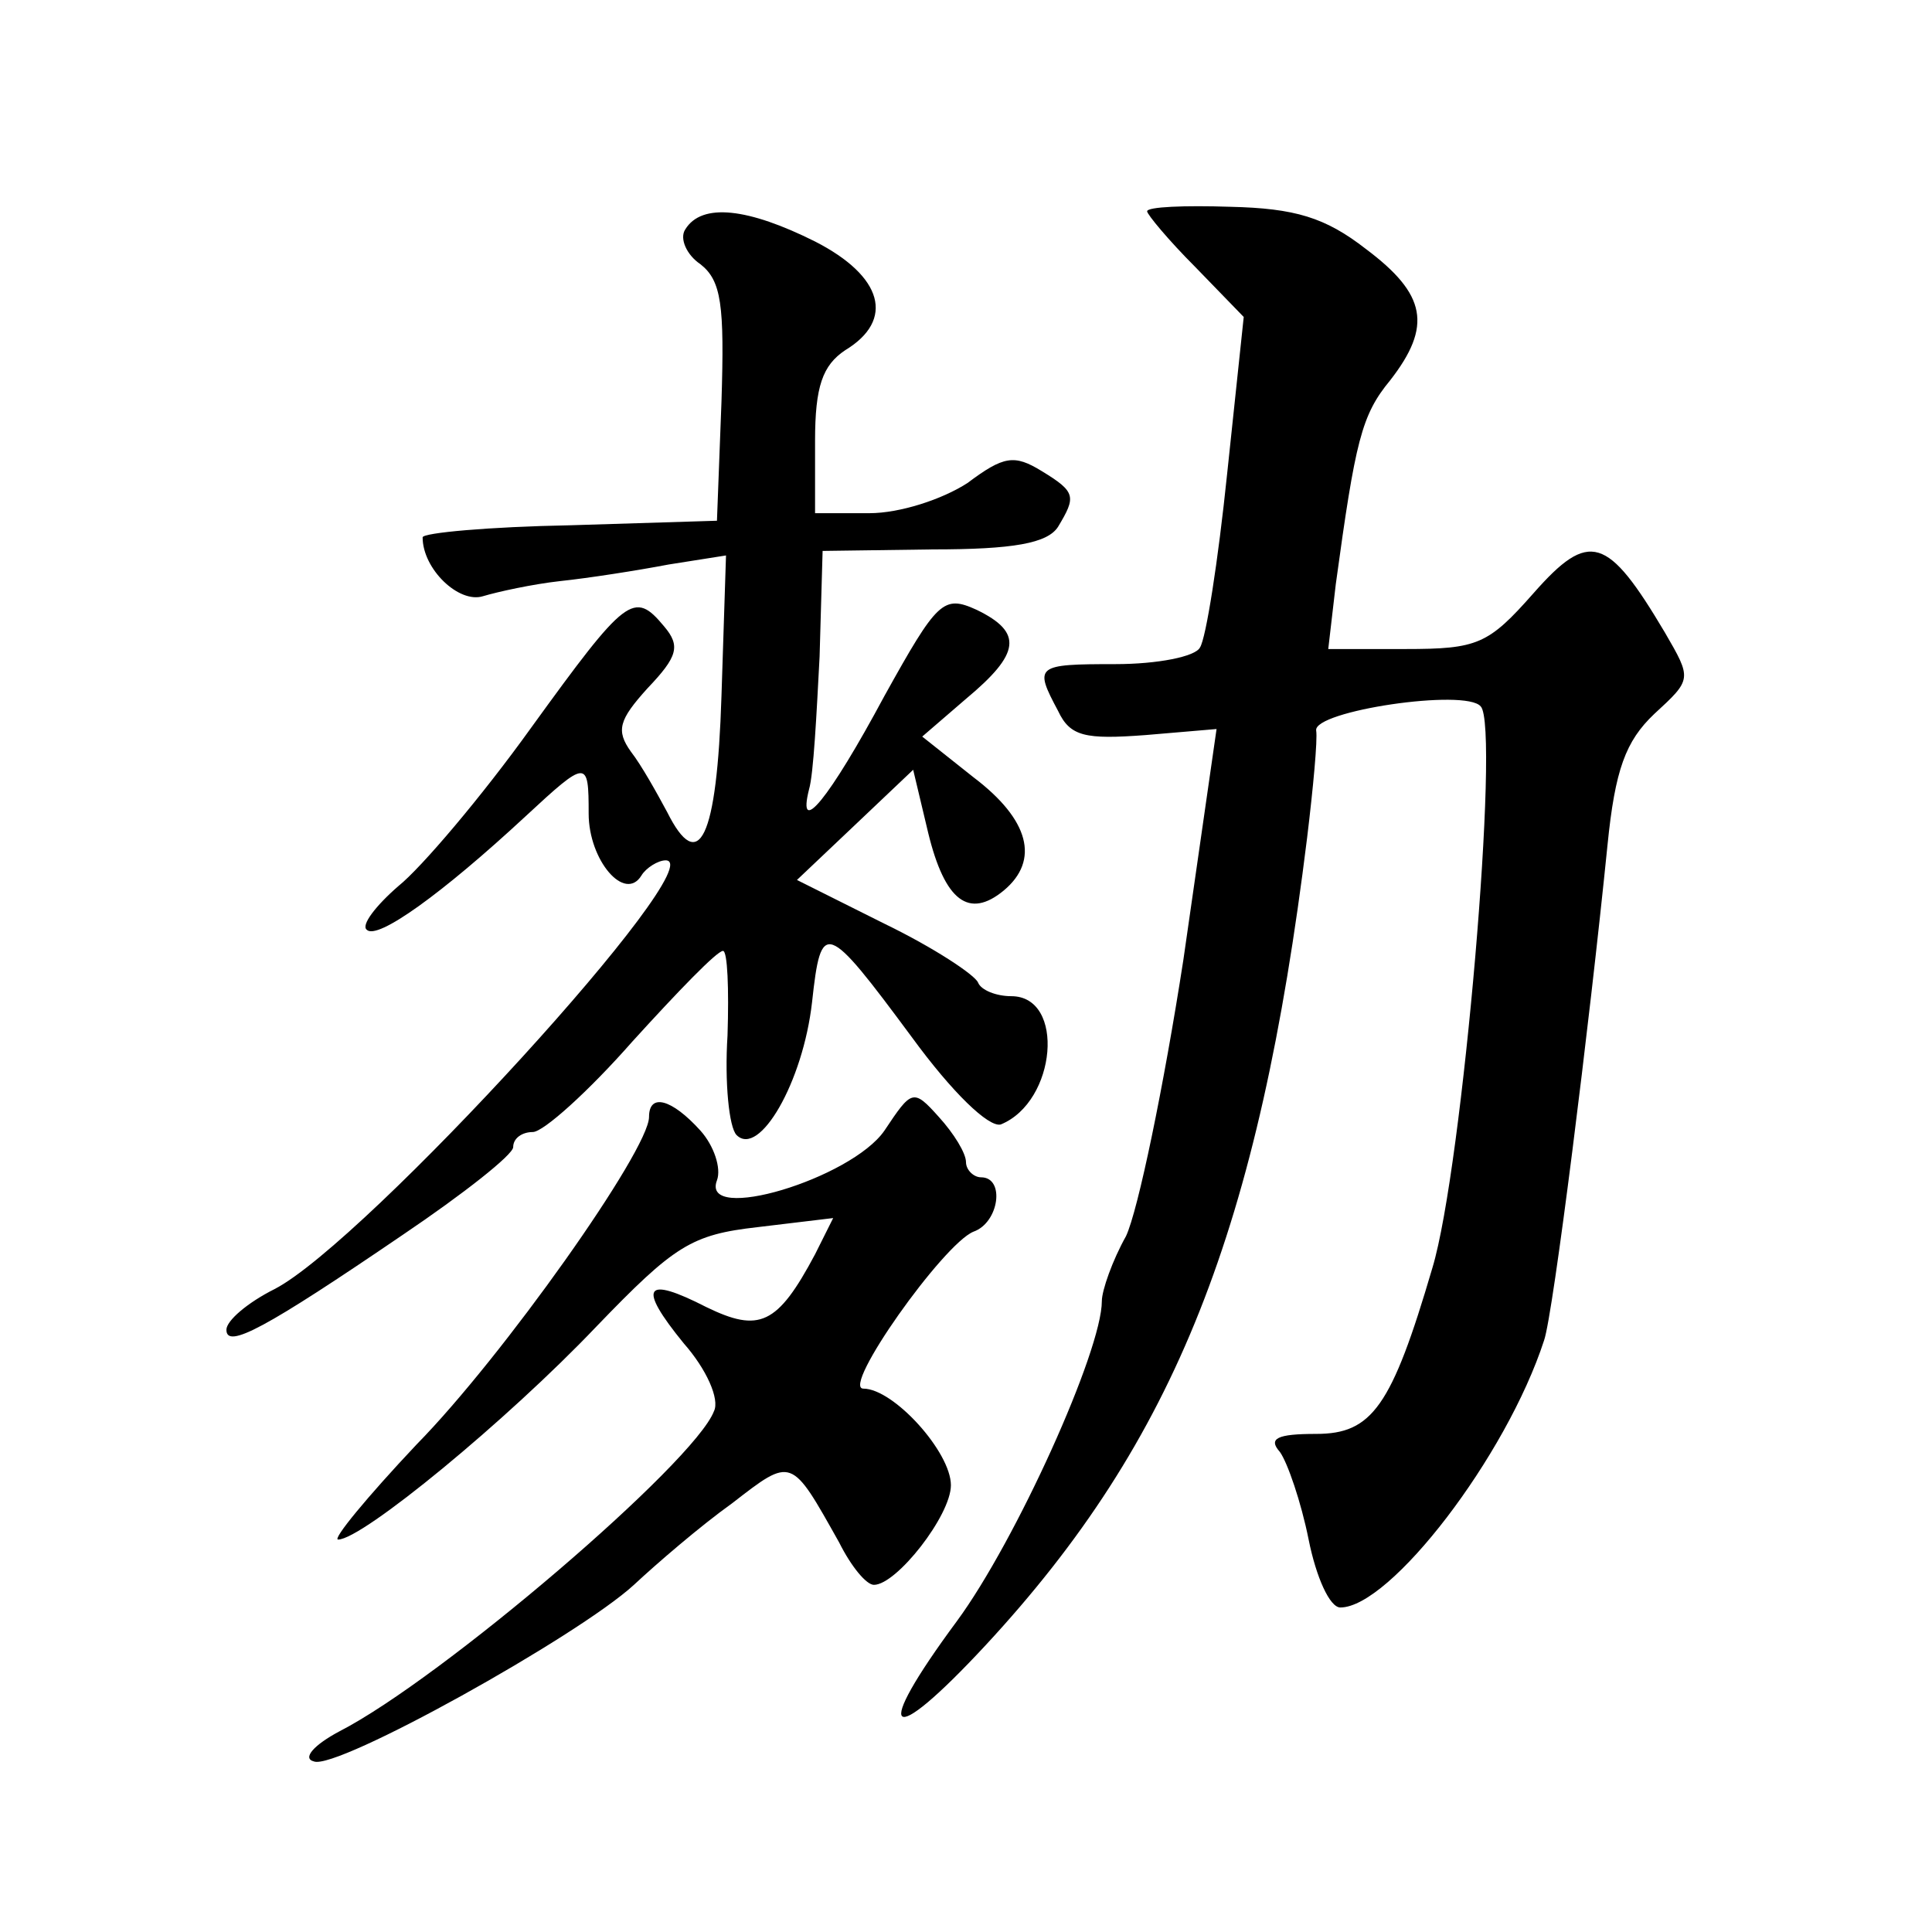
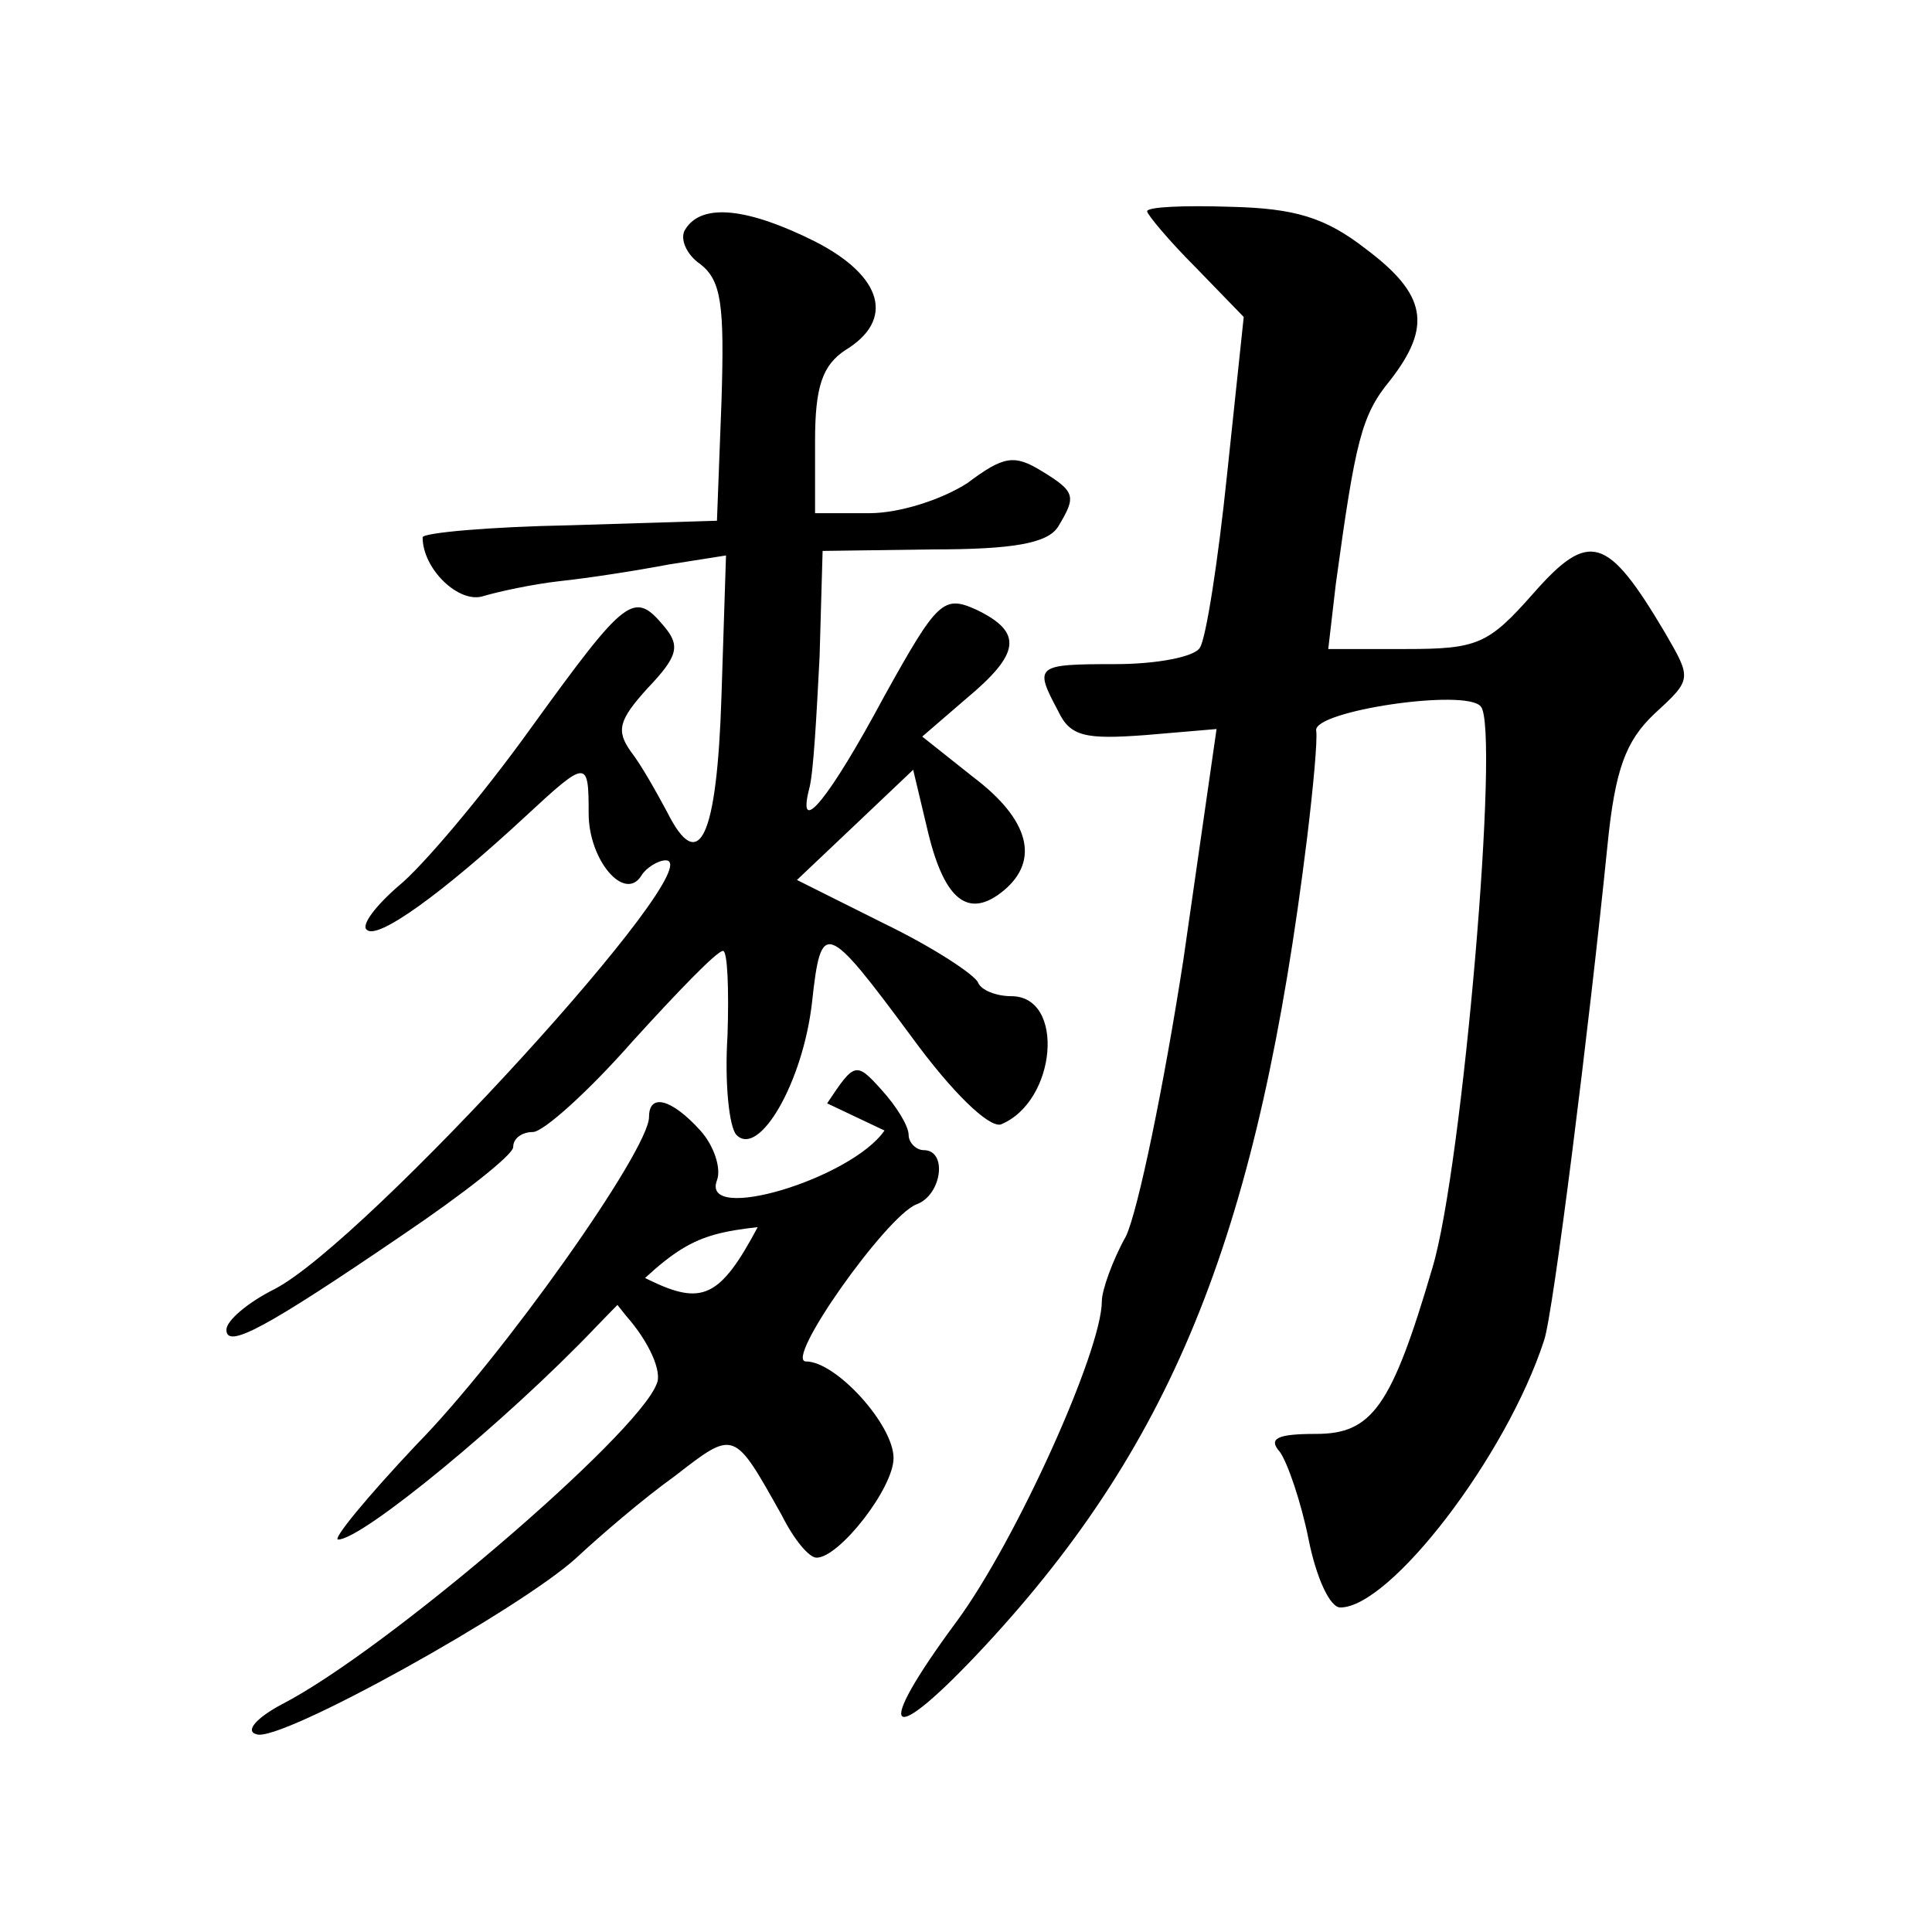
<svg xmlns="http://www.w3.org/2000/svg" version="1.0" width="128pt" height="128pt" viewBox="0 0 128 128" preserveAspectRatio="xMidYMid meet">
  <g transform="translate(0,128) scale(0.1,-0.1)" fill="#0" stroke="none">
-     <path d="M760 1140 c0 -2 14 -19 32 -37 l32 -33 -11 -104 c-6 -58 -14 -109 -18 -115 -3 -6 -28 -11 -56 -11 -53 0 -54 -1 -38 -31 8 -17 18 -19 58 -16 l47 4 -22 -153 c-13 -84 -30 -166 -38 -183 -9 -16 -16 -36 -16 -43 0 -33 -57 -159 -96 -212 -57 -77 -46 -86 19 -16 126 136 181 276 213 535 4 33 7 65 6 71 -2 13 99 28 109 16 13 -13 -12 -306 -32 -372 -27 -92 -40 -110 -77 -110 -26 0 -32 -3 -24 -12 5 -7 14 -33 19 -58 5 -25 14 -45 21 -45 33 0 110 100 135 177 6 17 30 209 42 328 5 50 12 69 31 87 25 23 25 23 7 54 -38 64 -50 68 -87 26 -30 -34 -37 -37 -85 -37 l-51 0 5 43 c13 95 17 112 36 135 28 36 24 57 -16 87 -27 21 -47 27 -90 28 -30 1 -55 0 -55 -3z M454 1128 c-4 -6 1 -17 10 -23 14 -11 16 -27 14 -91 l-3 -79 -97 -3 c-54 -1 -98 -5 -98 -8 0 -21 24 -44 40 -39 10 3 33 8 51 10 19 2 51 7 72 11 l38 6 -3 -93 c-3 -95 -15 -119 -36 -77 -7 13 -17 31 -24 40 -10 14 -8 21 11 42 20 21 22 28 11 41 -20 24 -25 20 -88 -67 -33 -46 -73 -93 -88 -105 -15 -13 -25 -26 -21 -29 7 -7 50 24 105 75 41 38 42 38 42 2 0 -31 24 -59 35 -41 3 5 11 10 16 10 32 0 -199 -253 -259 -284 -18 -9 -32 -21 -32 -27 0 -13 26 1 117 63 40 27 73 53 73 58 0 6 6 10 13 10 7 0 37 27 66 60 30 33 56 60 60 60 3 0 4 -25 3 -56 -2 -31 1 -61 6 -66 15 -15 44 35 50 88 6 55 9 54 66 -23 27 -37 51 -60 59 -58 37 15 43 85 7 85 -10 0 -20 4 -22 9 -2 5 -29 23 -62 39 l-58 29 38 36 39 37 10 -42 c11 -45 27 -57 50 -38 24 20 17 47 -20 75 l-34 27 29 25 c36 30 38 44 7 59 -22 10 -26 6 -61 -57 -37 -69 -58 -94 -50 -62 3 10 5 50 7 88 l2 70 73 1 c53 0 76 4 83 15 12 20 12 23 -11 37 -18 11 -25 10 -49 -8 -17 -11 -45 -20 -65 -20 l-36 0 0 48 c0 36 5 50 20 60 33 20 25 49 -20 72 -44 22 -75 26 -86 8z M586 531 c-22 -32 -122 -62 -111 -33 3 8 -2 23 -11 33 -19 21 -34 25 -34 9 0 -22 -97 -159 -154 -217 -33 -35 -56 -63 -52 -63 16 0 112 79 171 141 52 54 63 61 107 66 l50 6 -12 -24 c-25 -47 -37 -52 -72 -35 -41 21 -46 14 -15 -24 15 -17 24 -37 20 -45 -13 -34 -180 -177 -248 -212 -17 -9 -25 -18 -17 -20 15 -6 175 83 212 117 15 14 44 39 65 54 40 31 39 31 71 -26 8 -16 18 -28 23 -28 15 0 51 46 51 66 0 22 -38 64 -58 64 -15 0 53 96 73 104 17 6 21 36 5 36 -5 0 -10 5 -10 10 0 6 -8 19 -18 30 -17 19 -18 18 -36 -9z" />
+     <path d="M760 1140 c0 -2 14 -19 32 -37 l32 -33 -11 -104 c-6 -58 -14 -109 -18 -115 -3 -6 -28 -11 -56 -11 -53 0 -54 -1 -38 -31 8 -17 18 -19 58 -16 l47 4 -22 -153 c-13 -84 -30 -166 -38 -183 -9 -16 -16 -36 -16 -43 0 -33 -57 -159 -96 -212 -57 -77 -46 -86 19 -16 126 136 181 276 213 535 4 33 7 65 6 71 -2 13 99 28 109 16 13 -13 -12 -306 -32 -372 -27 -92 -40 -110 -77 -110 -26 0 -32 -3 -24 -12 5 -7 14 -33 19 -58 5 -25 14 -45 21 -45 33 0 110 100 135 177 6 17 30 209 42 328 5 50 12 69 31 87 25 23 25 23 7 54 -38 64 -50 68 -87 26 -30 -34 -37 -37 -85 -37 l-51 0 5 43 c13 95 17 112 36 135 28 36 24 57 -16 87 -27 21 -47 27 -90 28 -30 1 -55 0 -55 -3z M454 1128 c-4 -6 1 -17 10 -23 14 -11 16 -27 14 -91 l-3 -79 -97 -3 c-54 -1 -98 -5 -98 -8 0 -21 24 -44 40 -39 10 3 33 8 51 10 19 2 51 7 72 11 l38 6 -3 -93 c-3 -95 -15 -119 -36 -77 -7 13 -17 31 -24 40 -10 14 -8 21 11 42 20 21 22 28 11 41 -20 24 -25 20 -88 -67 -33 -46 -73 -93 -88 -105 -15 -13 -25 -26 -21 -29 7 -7 50 24 105 75 41 38 42 38 42 2 0 -31 24 -59 35 -41 3 5 11 10 16 10 32 0 -199 -253 -259 -284 -18 -9 -32 -21 -32 -27 0 -13 26 1 117 63 40 27 73 53 73 58 0 6 6 10 13 10 7 0 37 27 66 60 30 33 56 60 60 60 3 0 4 -25 3 -56 -2 -31 1 -61 6 -66 15 -15 44 35 50 88 6 55 9 54 66 -23 27 -37 51 -60 59 -58 37 15 43 85 7 85 -10 0 -20 4 -22 9 -2 5 -29 23 -62 39 l-58 29 38 36 39 37 10 -42 c11 -45 27 -57 50 -38 24 20 17 47 -20 75 l-34 27 29 25 c36 30 38 44 7 59 -22 10 -26 6 -61 -57 -37 -69 -58 -94 -50 -62 3 10 5 50 7 88 l2 70 73 1 c53 0 76 4 83 15 12 20 12 23 -11 37 -18 11 -25 10 -49 -8 -17 -11 -45 -20 -65 -20 l-36 0 0 48 c0 36 5 50 20 60 33 20 25 49 -20 72 -44 22 -75 26 -86 8z M586 531 c-22 -32 -122 -62 -111 -33 3 8 -2 23 -11 33 -19 21 -34 25 -34 9 0 -22 -97 -159 -154 -217 -33 -35 -56 -63 -52 -63 16 0 112 79 171 141 52 54 63 61 107 66 c-25 -47 -37 -52 -72 -35 -41 21 -46 14 -15 -24 15 -17 24 -37 20 -45 -13 -34 -180 -177 -248 -212 -17 -9 -25 -18 -17 -20 15 -6 175 83 212 117 15 14 44 39 65 54 40 31 39 31 71 -26 8 -16 18 -28 23 -28 15 0 51 46 51 66 0 22 -38 64 -58 64 -15 0 53 96 73 104 17 6 21 36 5 36 -5 0 -10 5 -10 10 0 6 -8 19 -18 30 -17 19 -18 18 -36 -9z" />
  </g>
</svg>